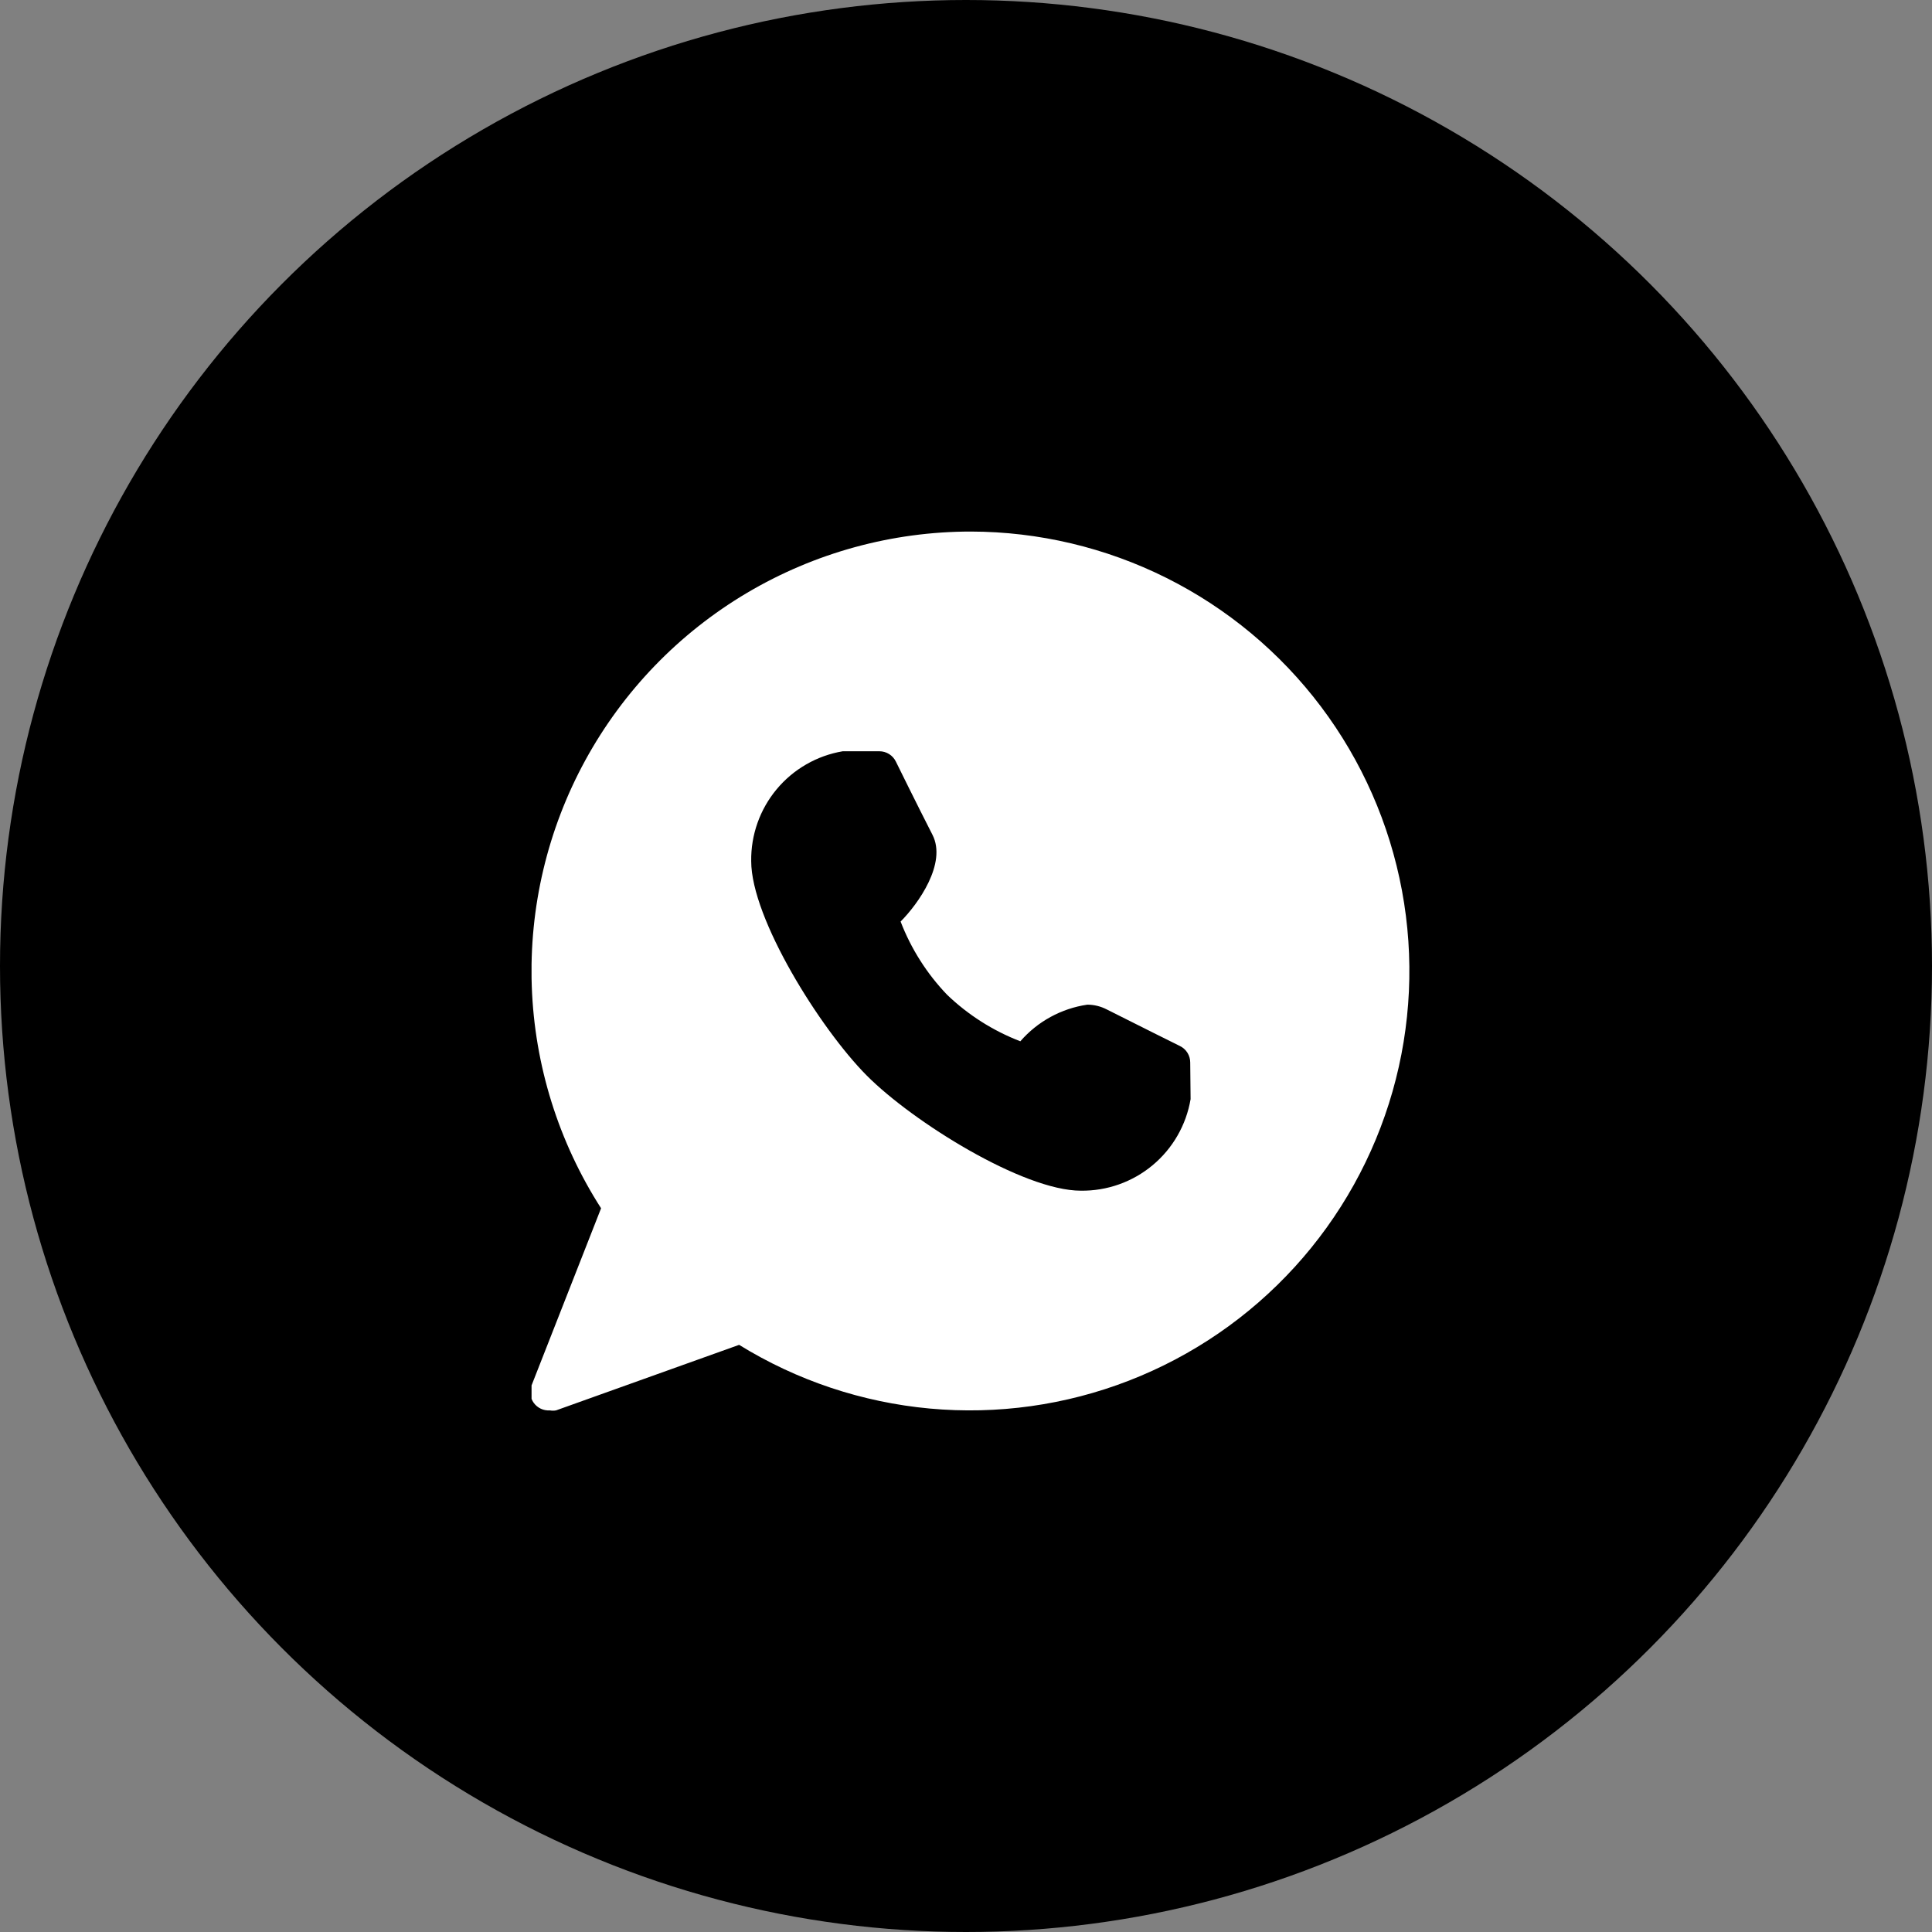
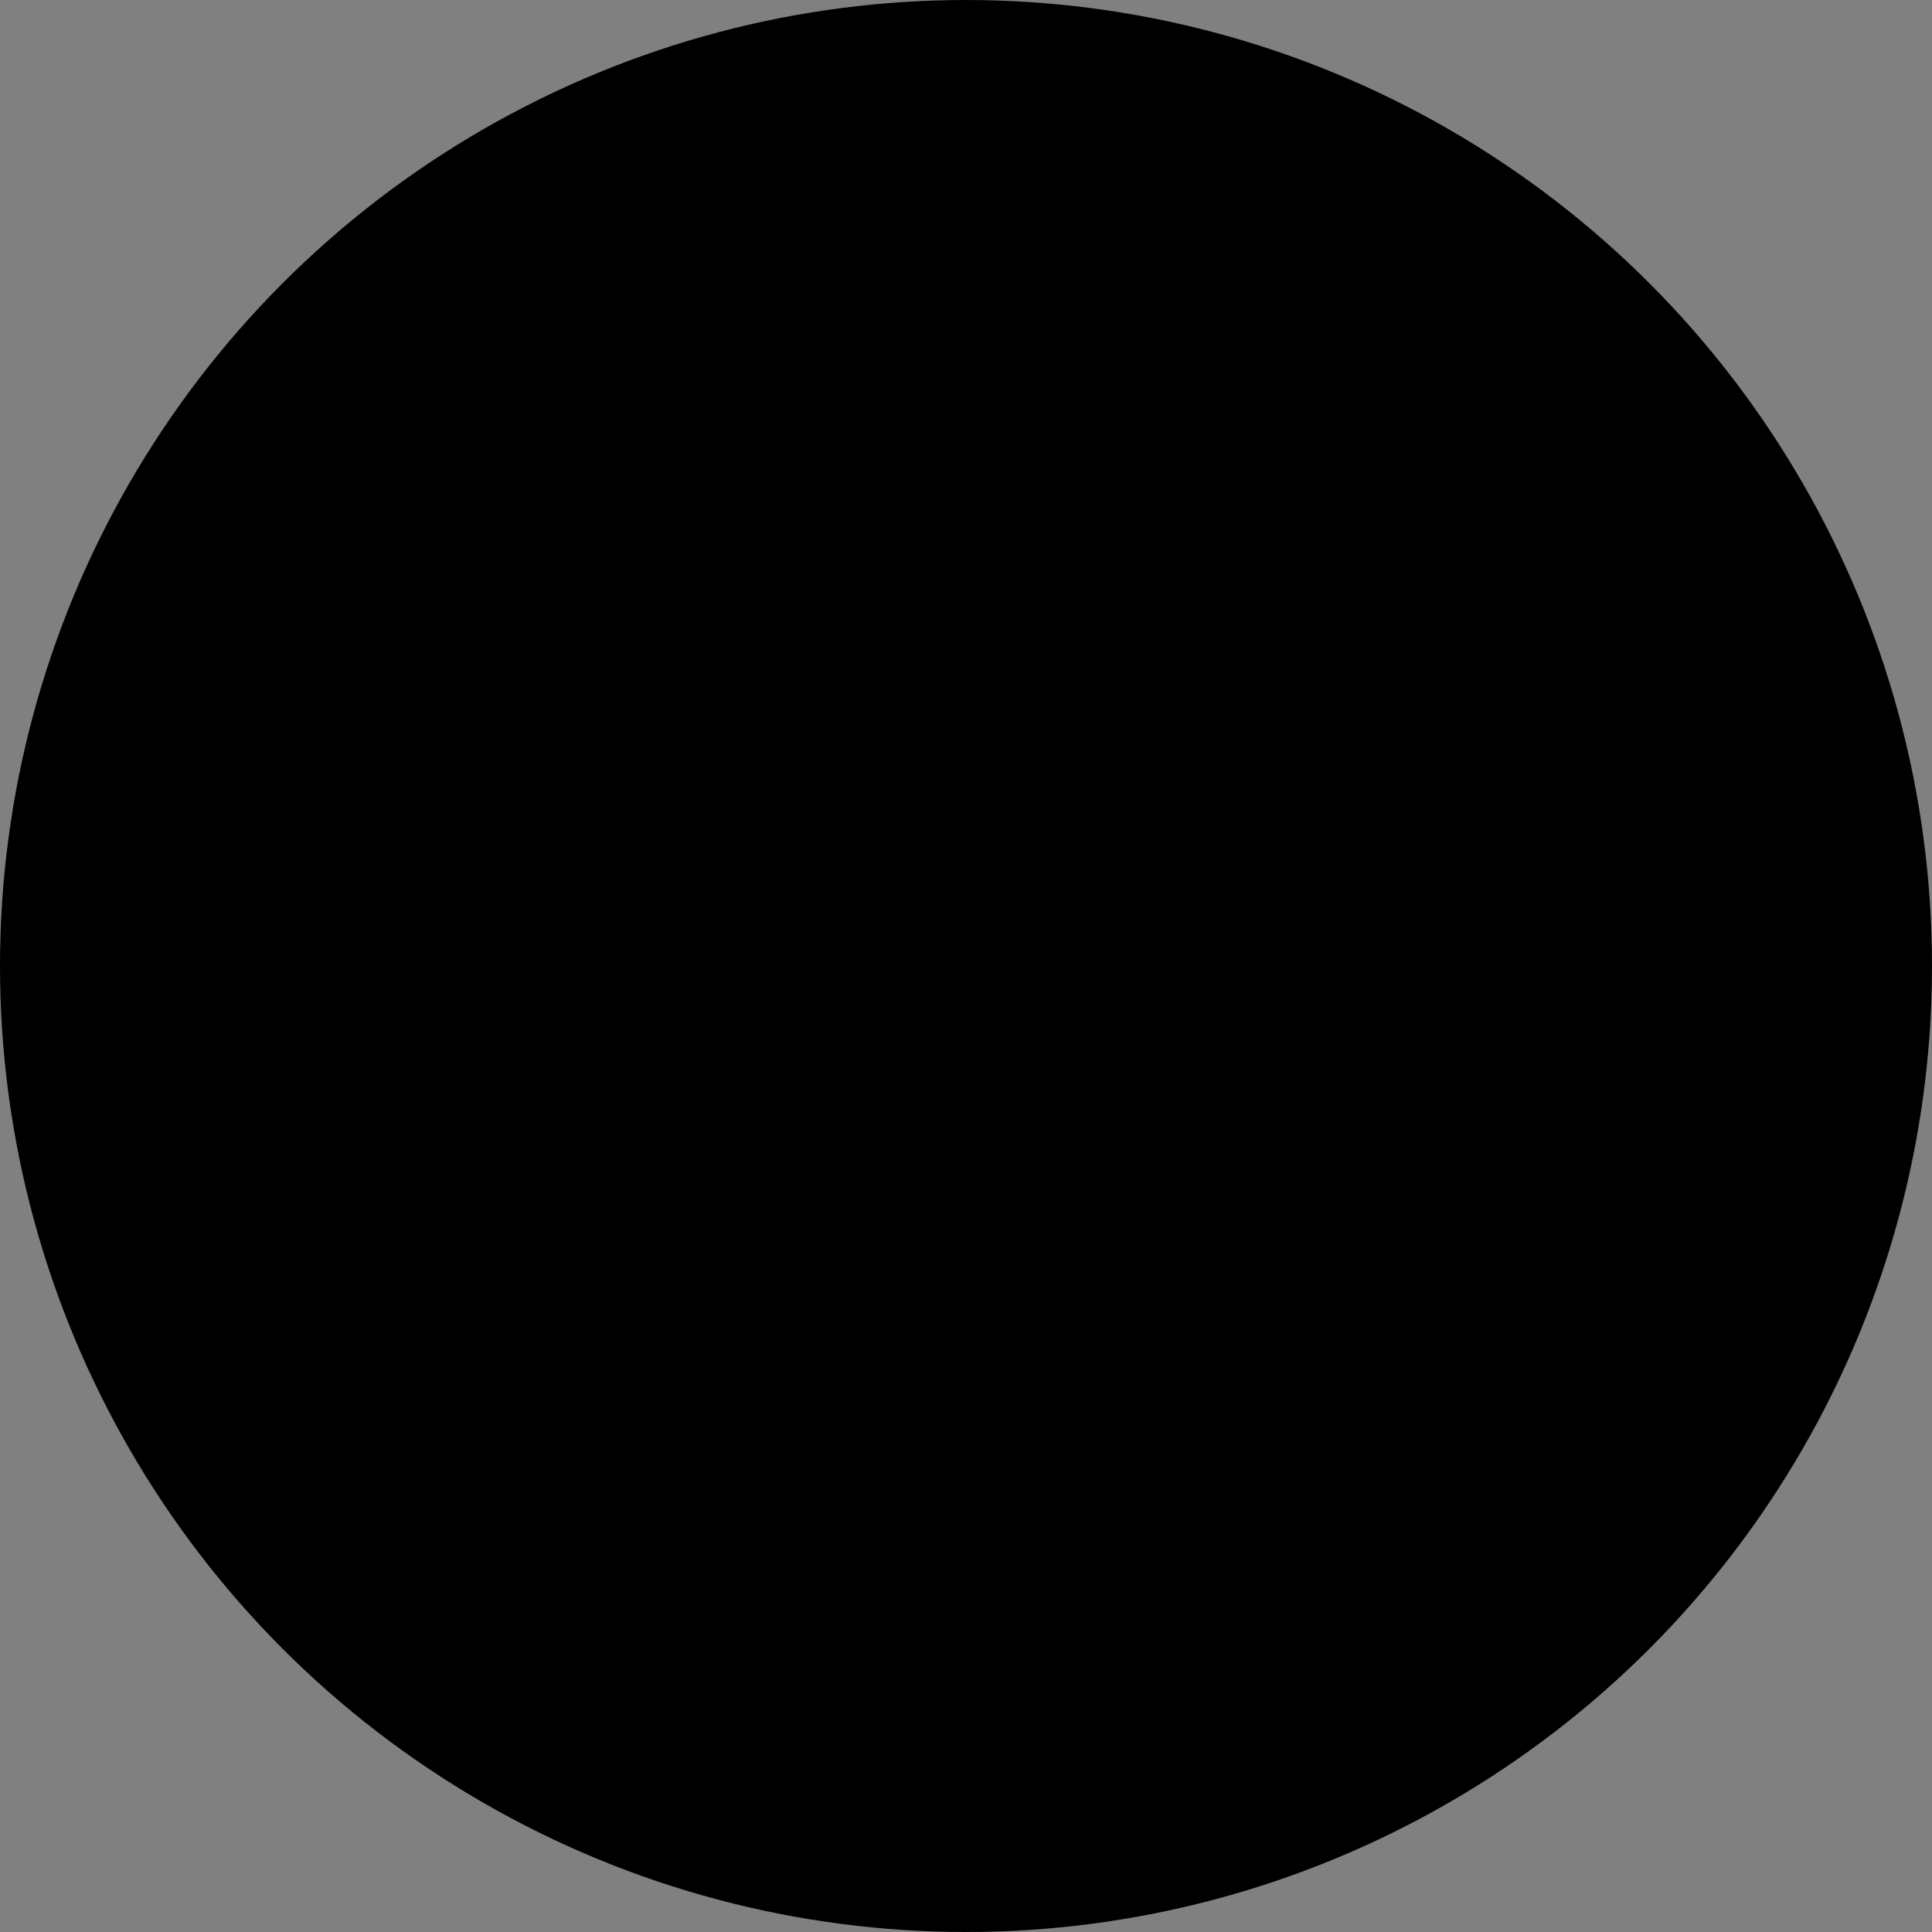
<svg xmlns="http://www.w3.org/2000/svg" width="189" height="189" viewBox="0 0 189 189" fill="none">
  <rect x="0" y="0" width="189" height="189" fill="#808080" stroke="none" />
  <g id="Frame 4">
    <circle id="Ellipse 2" cx="94.5" cy="94.5" r="94.5" fill="black" />
    <g id="Component 7" clip-path="url(#clip0_1098_2098)">
      <g id="Group">
-         <path id="Vector" d="M94.979 52C87.263 52 79.69 54.077 73.053 58.013C66.416 61.95 60.962 67.6 57.261 74.371C53.561 81.142 51.751 88.785 52.022 96.496C52.293 104.208 54.635 111.705 58.801 118.2L51.996 135.538C51.886 135.818 51.85 136.123 51.889 136.422C51.929 136.72 52.044 137.005 52.222 137.248C52.401 137.49 52.638 137.684 52.911 137.811C53.185 137.938 53.486 137.994 53.787 137.973C53.988 138.009 54.194 138.009 54.396 137.973L72.305 131.561C77.958 135.052 84.342 137.185 90.957 137.793C97.573 138.401 104.239 137.467 110.432 135.065C116.626 132.663 122.179 128.857 126.654 123.948C131.13 119.038 134.407 113.158 136.228 106.769C138.049 100.38 138.364 93.656 137.149 87.124C135.934 80.592 133.221 74.431 129.225 69.124C125.228 63.818 120.056 59.51 114.114 56.538C108.172 53.567 101.622 52.014 94.979 52ZM116.471 107.524C116.044 110.054 114.726 112.348 112.755 113.99C110.784 115.633 108.291 116.516 105.725 116.48C100.102 116.48 89.284 109.745 84.771 105.196C80.257 100.647 73.487 89.864 73.487 84.24C73.452 81.675 74.335 79.181 75.977 77.21C77.62 75.239 79.913 73.921 82.442 73.493H86.024C86.36 73.493 86.689 73.586 86.974 73.764C87.259 73.941 87.489 74.195 87.636 74.496C87.636 74.496 89.785 78.867 91.218 81.661C92.651 84.455 89.821 88.431 88.102 90.151C89.127 92.817 90.674 95.253 92.651 97.315C94.713 99.293 97.148 100.839 99.815 101.865C101.501 99.925 103.827 98.654 106.37 98.282C107.031 98.284 107.682 98.444 108.268 98.748C111.026 100.145 115.432 102.33 115.432 102.33C115.734 102.478 115.988 102.707 116.165 102.992C116.342 103.278 116.436 103.606 116.435 103.942L116.471 107.524Z" fill="white" />
+         <path id="Vector" d="M94.979 52C87.263 52 79.69 54.077 73.053 58.013C66.416 61.95 60.962 67.6 57.261 74.371C53.561 81.142 51.751 88.785 52.022 96.496C52.293 104.208 54.635 111.705 58.801 118.2L51.996 135.538C51.886 135.818 51.85 136.123 51.889 136.422C51.929 136.72 52.044 137.005 52.222 137.248C52.401 137.49 52.638 137.684 52.911 137.811C53.185 137.938 53.486 137.994 53.787 137.973C53.988 138.009 54.194 138.009 54.396 137.973L72.305 131.561C77.958 135.052 84.342 137.185 90.957 137.793C97.573 138.401 104.239 137.467 110.432 135.065C116.626 132.663 122.179 128.857 126.654 123.948C131.13 119.038 134.407 113.158 136.228 106.769C138.049 100.38 138.364 93.656 137.149 87.124C135.934 80.592 133.221 74.431 129.225 69.124C125.228 63.818 120.056 59.51 114.114 56.538C108.172 53.567 101.622 52.014 94.979 52ZM116.471 107.524C116.044 110.054 114.726 112.348 112.755 113.99C110.784 115.633 108.291 116.516 105.725 116.48C100.102 116.48 89.284 109.745 84.771 105.196C80.257 100.647 73.487 89.864 73.487 84.24C73.452 81.675 74.335 79.181 75.977 77.21C77.62 75.239 79.913 73.921 82.442 73.493H86.024C86.36 73.493 86.689 73.586 86.974 73.764C87.259 73.941 87.489 74.195 87.636 74.496C87.636 74.496 89.785 78.867 91.218 81.661C92.651 84.455 89.821 88.431 88.102 90.151C89.127 92.817 90.674 95.253 92.651 97.315C94.713 99.293 97.148 100.839 99.815 101.865C101.501 99.925 103.827 98.654 106.37 98.282C111.026 100.145 115.432 102.33 115.432 102.33C115.734 102.478 115.988 102.707 116.165 102.992C116.342 103.278 116.436 103.606 116.435 103.942L116.471 107.524Z" fill="white" />
      </g>
    </g>
  </g>
  <defs>
    <clipPath id="clip0_1098_2098">
-       <rect width="86" height="86" fill="white" transform="translate(52 52)" />
-     </clipPath>
+       </clipPath>
  </defs>
</svg>